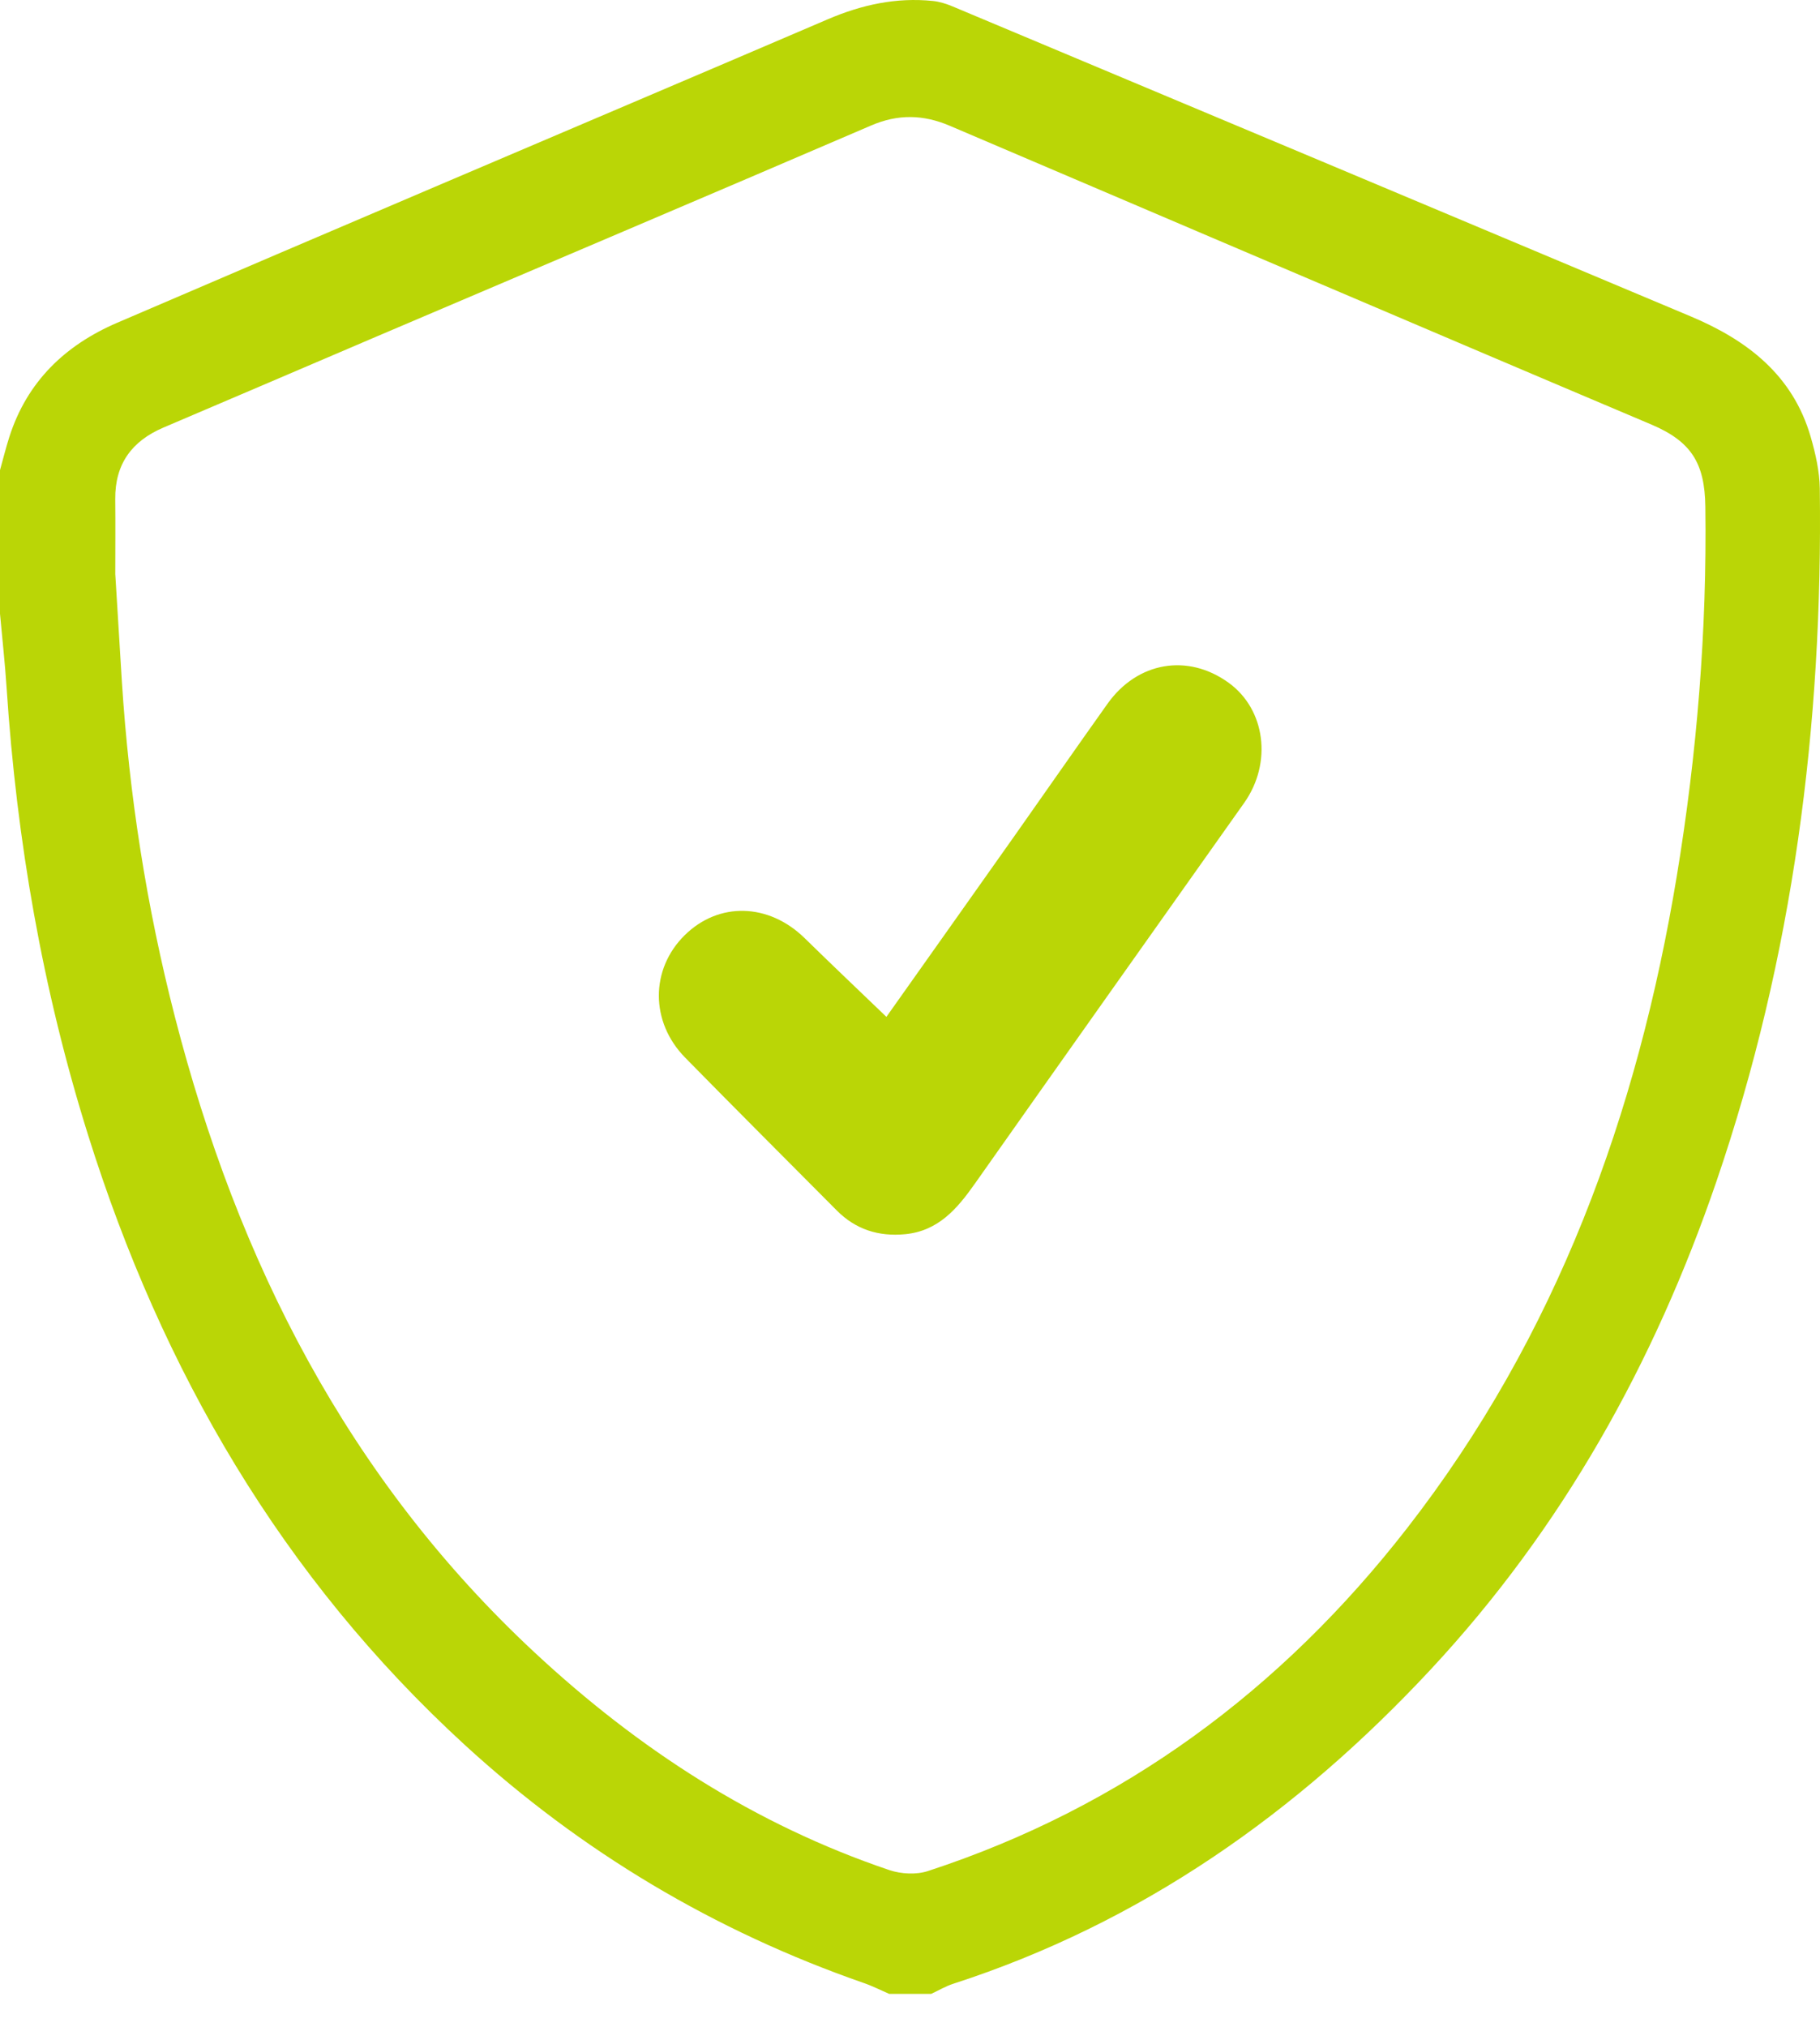
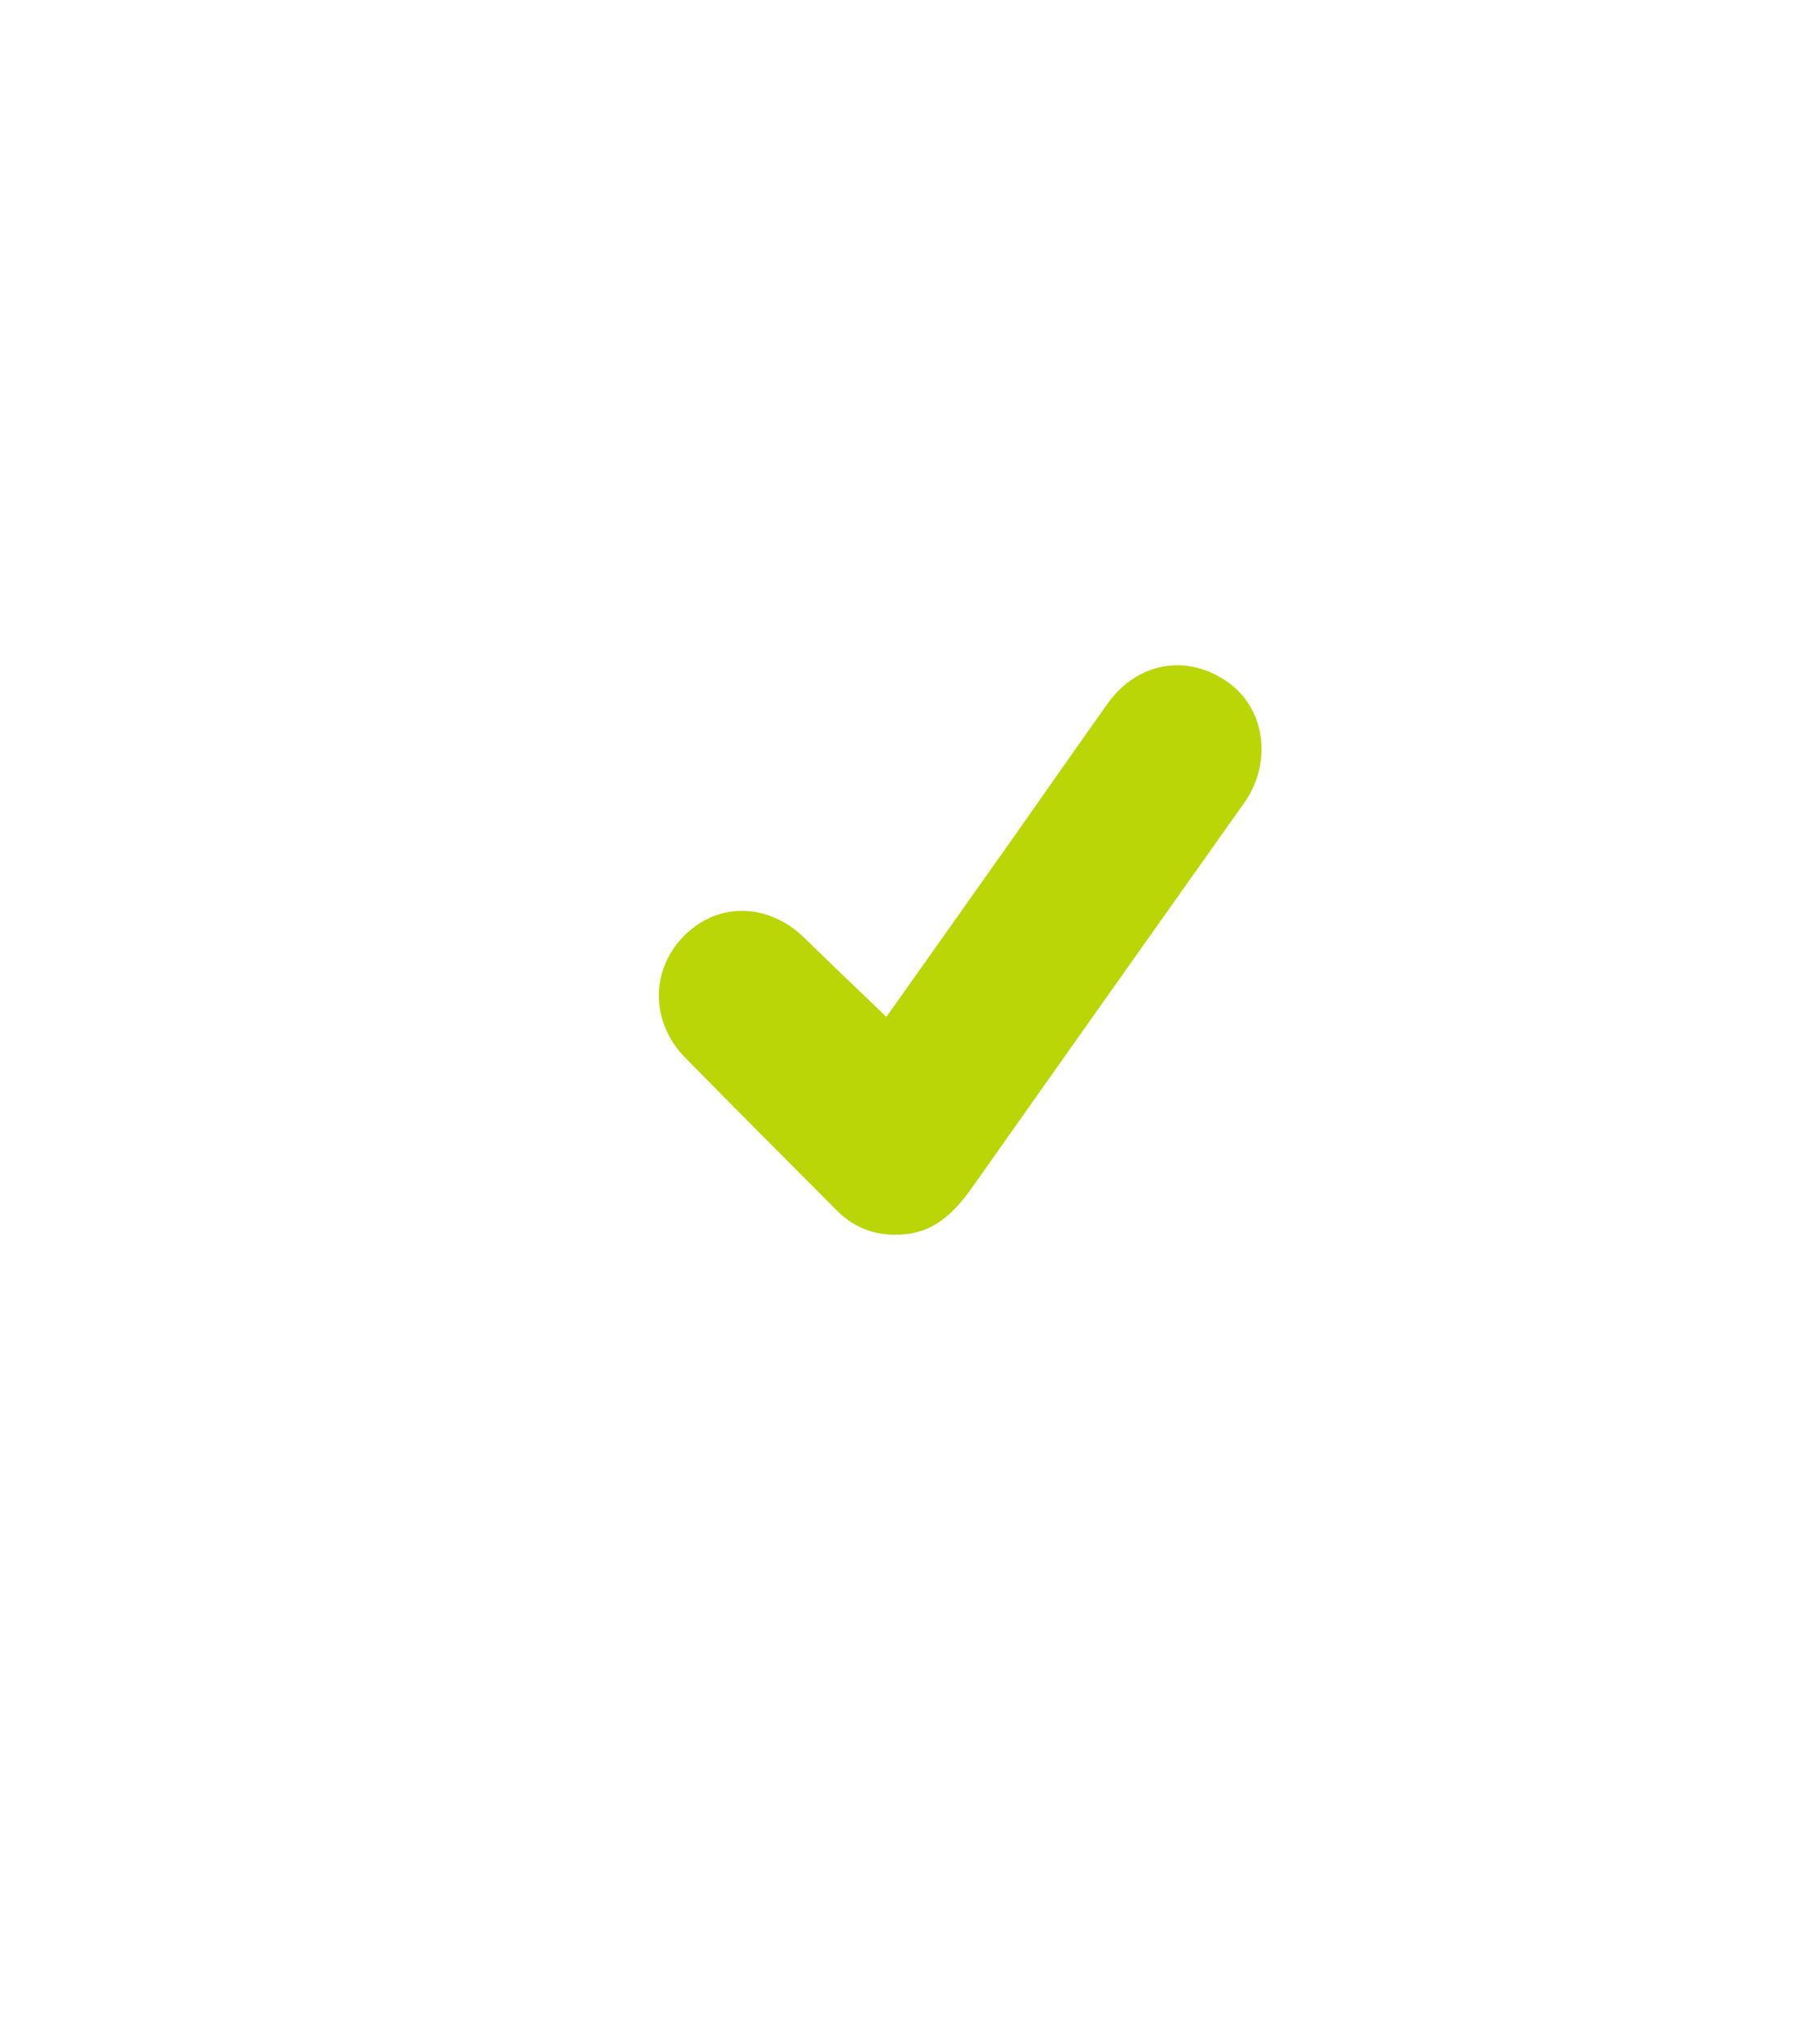
<svg xmlns="http://www.w3.org/2000/svg" width="53" height="59" viewBox="0 0 53 59" fill="none">
-   <path d="M0 13.684C0.09 13.363 0.169 13.039 0.271 12.721C0.786 11.111 1.892 10.048 3.414 9.394C6.494 8.07 9.577 6.755 12.661 5.44C16.475 3.813 20.294 2.195 24.104 0.562C25.088 0.14 26.098 -0.082 27.166 0.028C27.363 0.048 27.562 0.112 27.745 0.189C34.91 3.193 42.075 6.199 49.237 9.21C50.878 9.9 52.211 10.918 52.73 12.72C52.87 13.205 52.986 13.716 52.994 14.216C53.084 21.102 52.222 27.848 49.984 34.388C48.171 39.682 45.494 44.478 41.67 48.586C37.78 52.764 33.234 55.97 27.754 57.743C27.533 57.815 27.329 57.937 27.117 58.036H25.894C25.649 57.93 25.409 57.807 25.156 57.72C20.807 56.207 16.929 53.898 13.537 50.791C8.212 45.913 4.716 39.889 2.568 33.047C1.238 28.809 0.485 24.46 0.193 20.029C0.146 19.307 0.065 18.586 0 17.865C0 16.472 0 15.078 0 13.684ZM3.358 16.723C3.422 17.757 3.483 18.79 3.548 19.824C3.759 23.131 4.268 26.392 5.094 29.6C6.923 36.708 10.128 43.038 15.572 48.102C18.589 50.909 21.978 53.107 25.897 54.432C26.239 54.547 26.682 54.571 27.02 54.461C32.709 52.602 37.311 49.186 40.965 44.495C45.328 38.893 47.684 32.436 48.831 25.492C49.418 21.935 49.71 18.354 49.661 14.745C49.644 13.48 49.253 12.849 48.082 12.354C46.352 11.621 44.621 10.889 42.893 10.153C37.815 7.991 32.738 5.831 27.663 3.663C26.889 3.332 26.152 3.314 25.36 3.656C20.569 5.716 15.768 7.749 10.972 9.793C8.901 10.675 6.833 11.565 4.762 12.444C3.836 12.838 3.346 13.509 3.356 14.53C3.364 15.26 3.357 15.991 3.357 16.722L3.358 16.723Z" fill="#BAD606" />
  <path d="M25.812 29.599C27.049 27.853 28.304 26.084 29.556 24.312C30.456 23.037 31.346 21.755 32.251 20.485C33.123 19.26 34.589 19.012 35.779 19.873C36.855 20.651 37.053 22.21 36.231 23.37C33.613 27.065 30.993 30.76 28.384 34.46C27.871 35.187 27.321 35.831 26.358 35.924C25.587 35.998 24.916 35.786 24.366 35.231C22.893 33.749 21.414 32.274 19.95 30.782C18.932 29.743 18.937 28.212 19.936 27.224C20.93 26.241 22.387 26.282 23.436 27.31C24.212 28.07 25 28.817 25.812 29.597V29.599Z" fill="#BAD606" />
</svg>